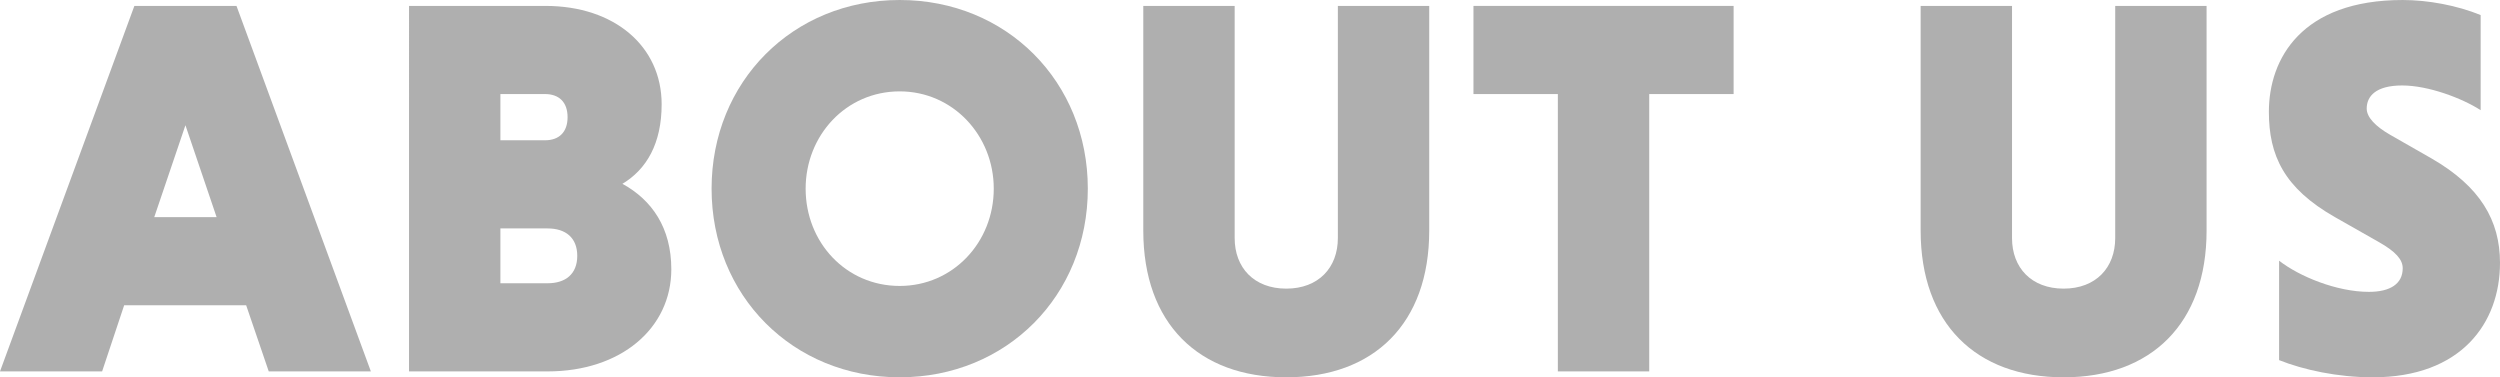
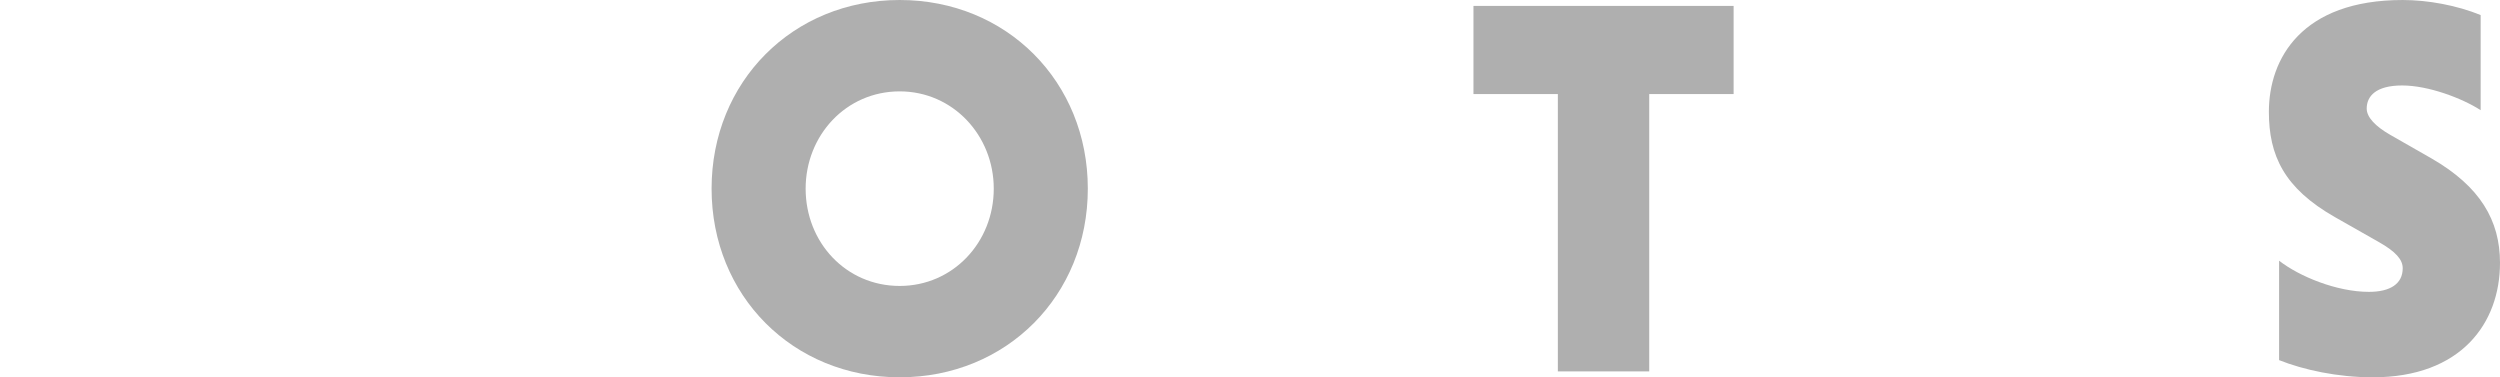
<svg xmlns="http://www.w3.org/2000/svg" id="_レイヤー_1" data-name="レイヤー_1" version="1.1" viewBox="0 0 939.551 141.801">
  <defs>
    <style>
      .st0 {
        fill: #afafaf;
      }
    </style>
  </defs>
-   <path class="st0" d="M92.514,114.733h-45.853l-8.282,24.846H0L50.499,2.222h38.379l50.499,137.357h-38.379l-8.484-24.846ZM57.973,81.606h23.432l-11.716-34.542-11.716,34.542Z" />
-   <path class="st0" d="M153.721,2.222h51.308c25.855,0,43.631,15.149,43.631,36.965,0,14.746-5.656,24.441-14.746,29.896,11.11,6.061,18.382,16.563,18.382,32.117,0,22.22-18.987,38.38-46.459,38.38h-52.115V2.222ZM204.826,35.349h-16.766v17.372h16.766c5.252,0,8.483-3.03,8.483-8.686s-3.231-8.687-8.483-8.687ZM205.836,85.848h-17.775v20.604h17.775c6.666,0,11.109-3.434,11.109-10.302s-4.443-10.302-11.109-10.302Z" />
  <path class="st0" d="M338.125,0c40.197,0,70.698,30.703,70.698,70.9s-30.501,70.9-70.698,70.9-70.698-30.703-70.698-70.9S297.928,0,338.125,0ZM338.125,107.462c19.997,0,35.35-16.362,35.35-36.562,0-19.998-15.353-36.562-35.35-36.562-20.199,0-35.35,16.563-35.35,36.562,0,20.199,15.15,36.562,35.35,36.562Z" />
-   <path class="st0" d="M537.133,2.222v84.435c0,34.945-20.806,55.145-53.73,55.145s-53.731-20.199-53.731-55.145V2.222h34.34v87.262c0,11.11,7.271,18.988,19.392,18.988s19.392-7.878,19.392-18.988V2.222h34.339Z" />
  <path class="st0" d="M585.472,35.349h-31.713V2.222h97.766v33.127h-31.713v104.23h-34.34V35.349Z" />
-   <path class="st0" d="M829.279,2.222v84.435c0,34.945-20.806,55.145-53.73,55.145s-53.731-20.199-53.731-55.145V2.222h34.34v87.262c0,11.11,7.271,18.988,19.392,18.988s19.392-7.878,19.392-18.988V2.222h34.339Z" />
  <path class="st0" d="M932.279,41.409c-6.868-4.444-19.594-9.292-29.492-9.292s-13.331,4.04-13.331,8.686c0,3.232,3.231,6.666,8.888,9.897l15.554,8.889c18.18,10.503,25.653,23.229,25.653,39.187,0,22.624-14.544,43.025-47.873,43.025-13.13,0-26.058-2.828-35.147-6.464v-37.369c7.474,5.857,21.614,11.716,33.733,11.716,8.08,0,12.726-3.03,12.726-8.888,0-3.232-2.626-6.262-9.09-9.898l-16.361-9.291c-19.189-10.908-24.846-23.229-24.846-39.592,0-19.997,12.322-42.015,50.297-42.015,9.494,0,20.402,2.02,29.29,5.655v35.754Z" />
</svg>